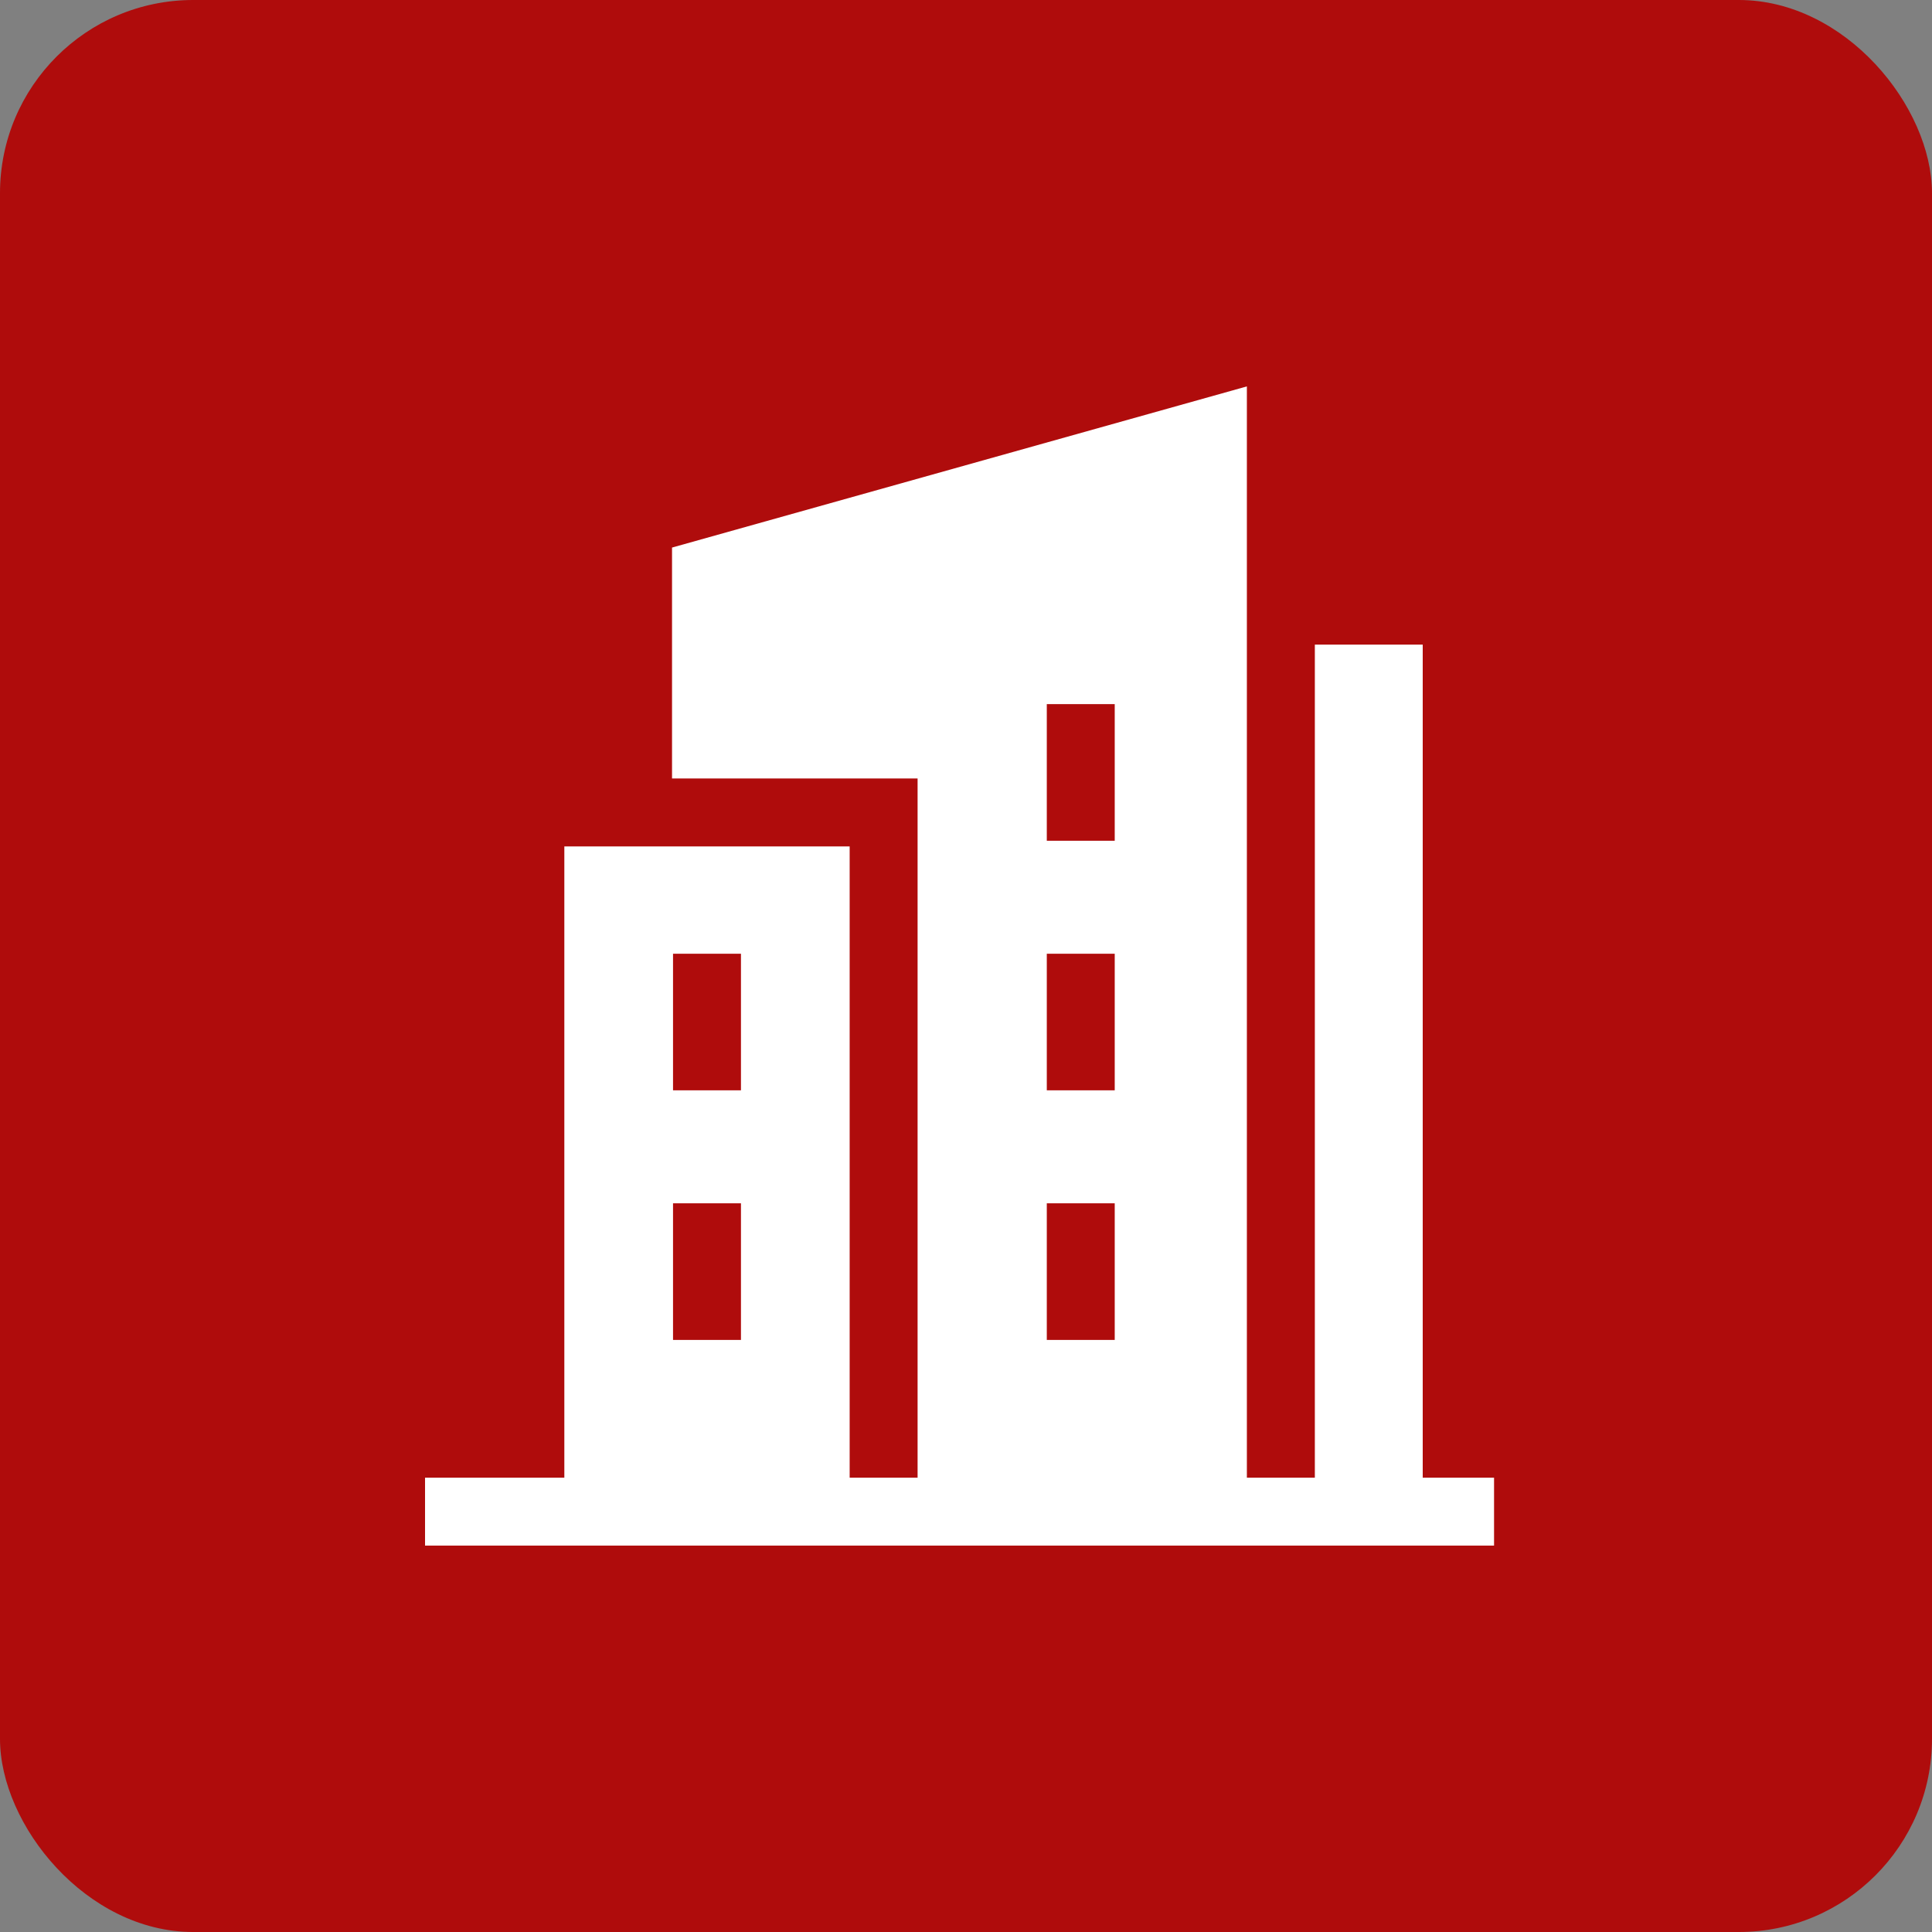
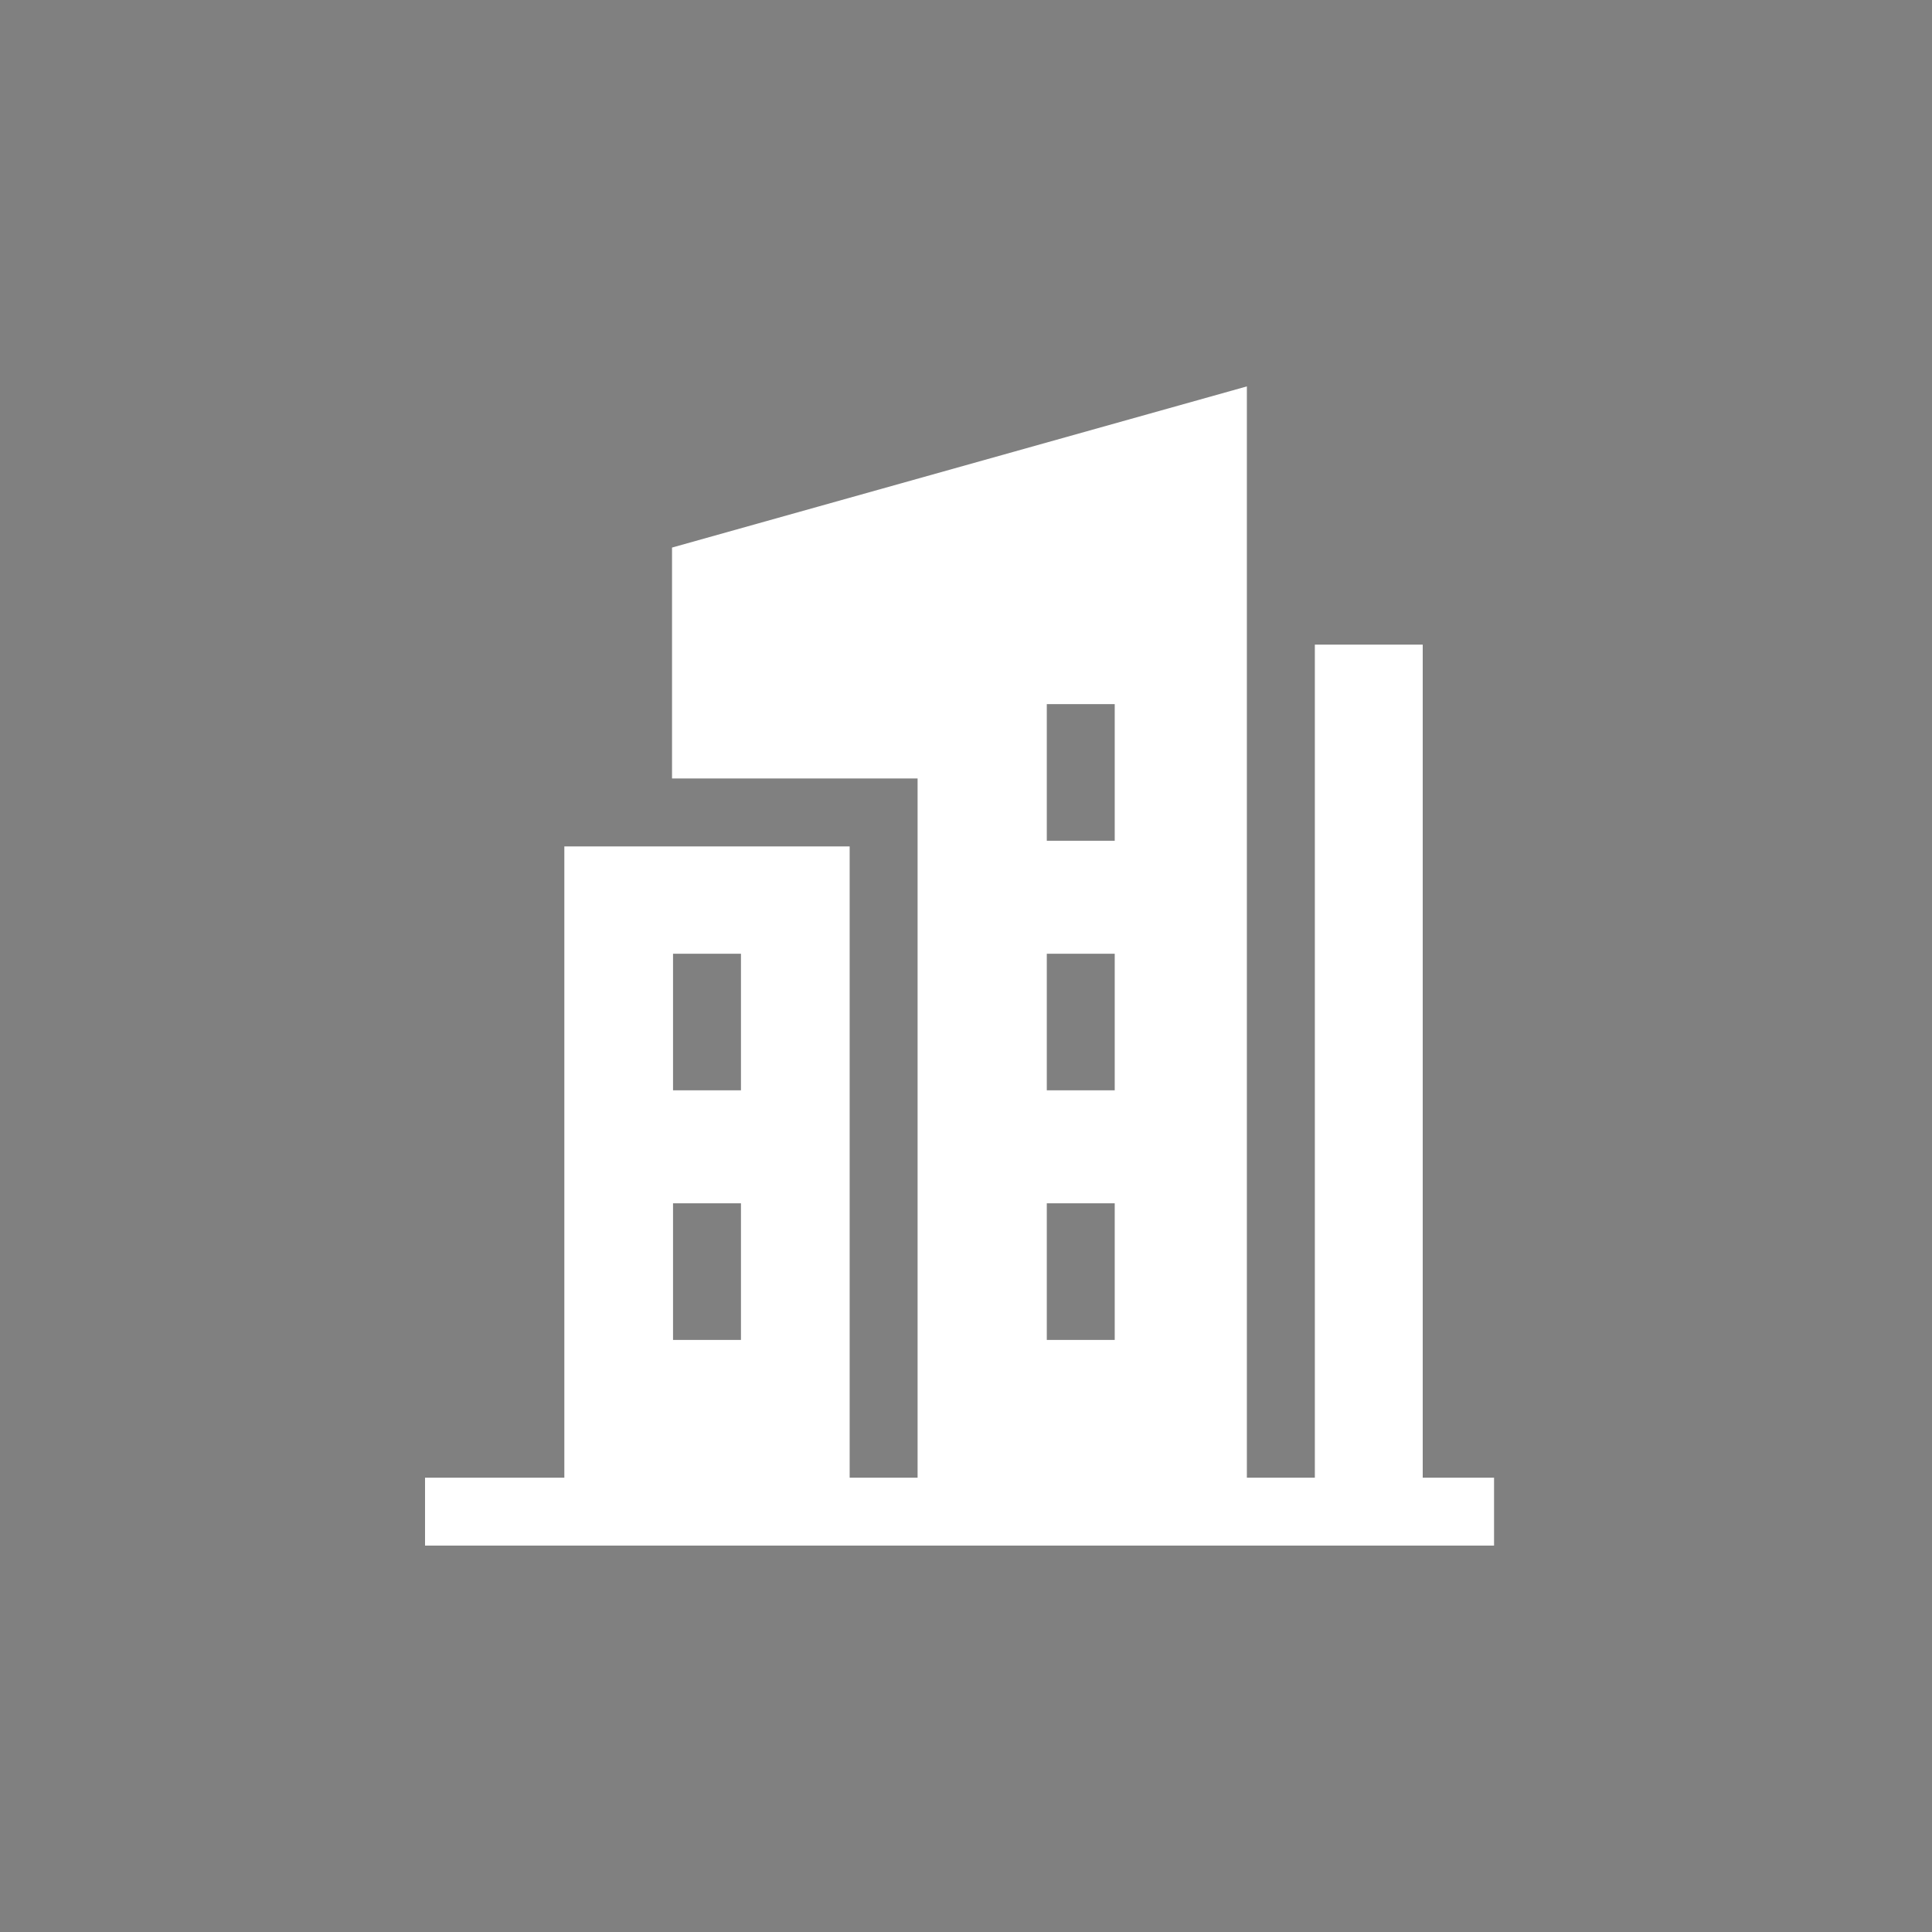
<svg xmlns="http://www.w3.org/2000/svg" width="50" height="50" viewBox="0 0 50 50" fill="none">
  <rect x="0" y="0" width="50" height="50" fill="#808080" stroke="none" />
-   <rect width="50" height="50" rx="5" fill="#AF0C0C" />
  <path d="M36.82 38.242V16.683H34.028V38.242H32.269V10L17.392 14.171V20.146H23.747V38.242H21.989V21.905H14.605V38.242H11V40H38.666V38.242H36.82ZM27.091 28.218V24.682H28.849V28.218H27.091ZM28.849 31.141V34.677H27.091V31.141H28.849ZM27.091 21.759V18.223H28.849V21.759H27.091ZM17.418 24.682H19.176V28.218H17.418V24.682ZM17.418 31.141H19.176V34.677H17.418V31.141Z" fill="white" />
</svg>